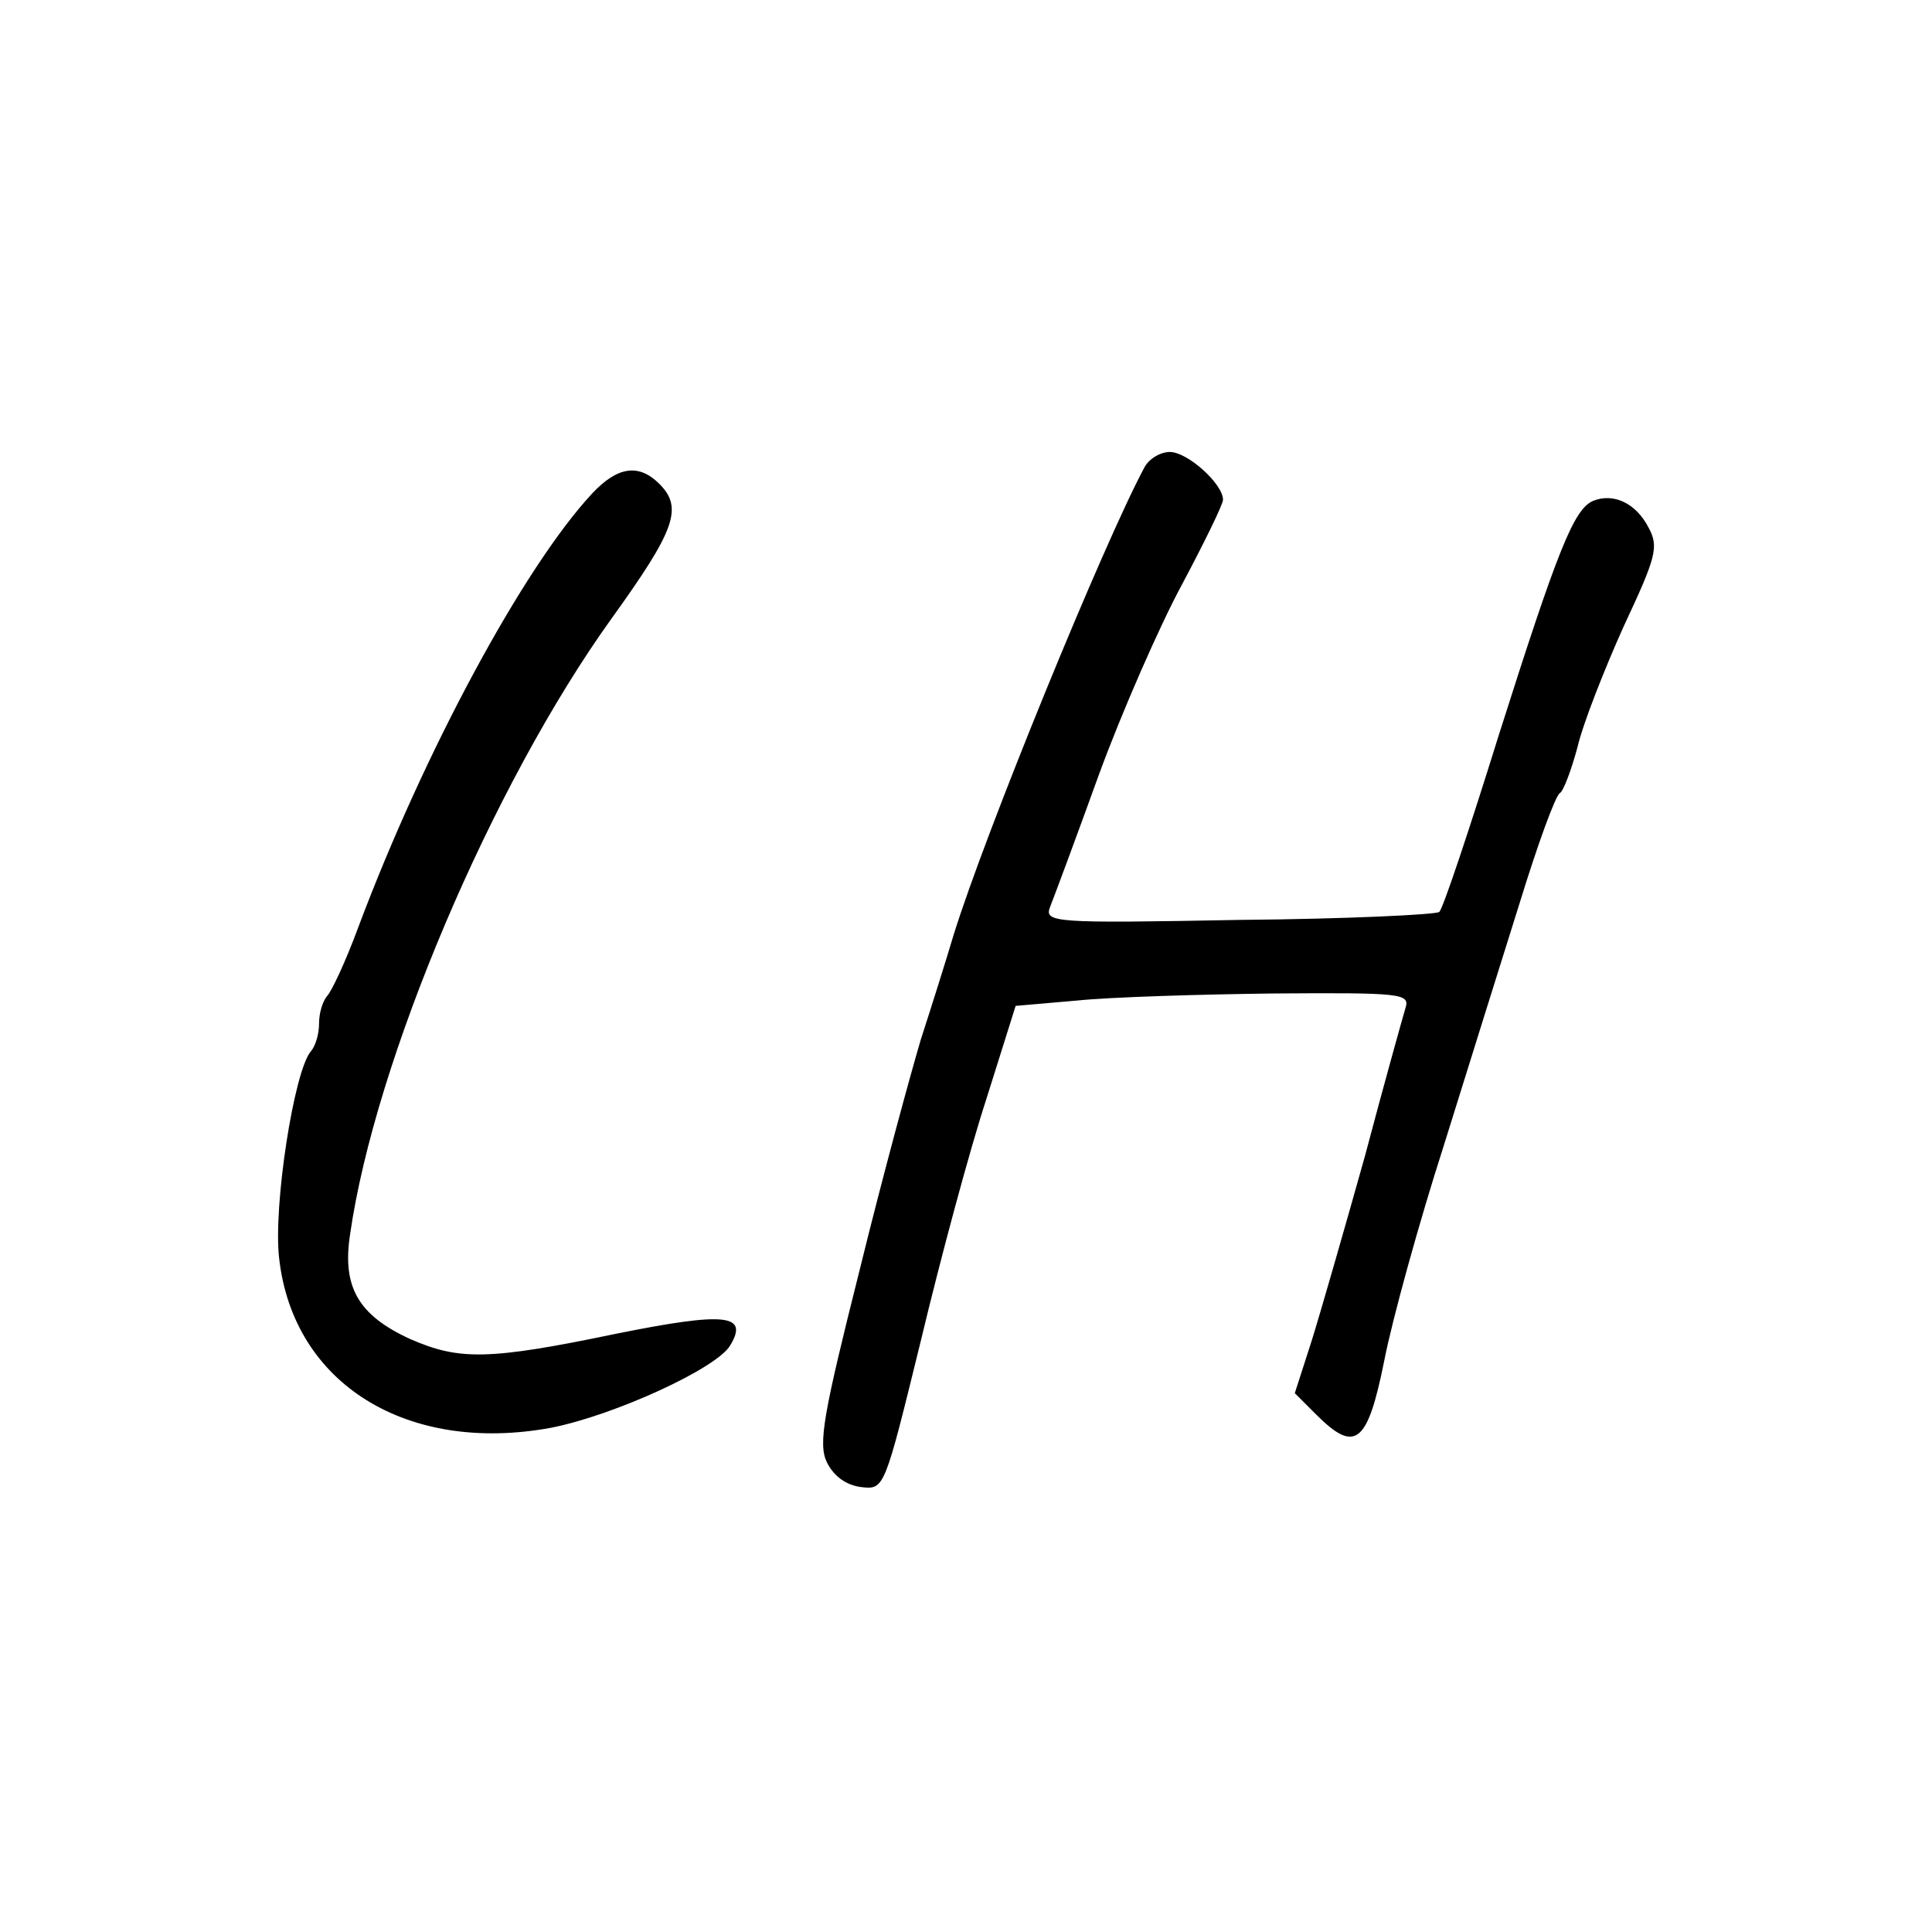
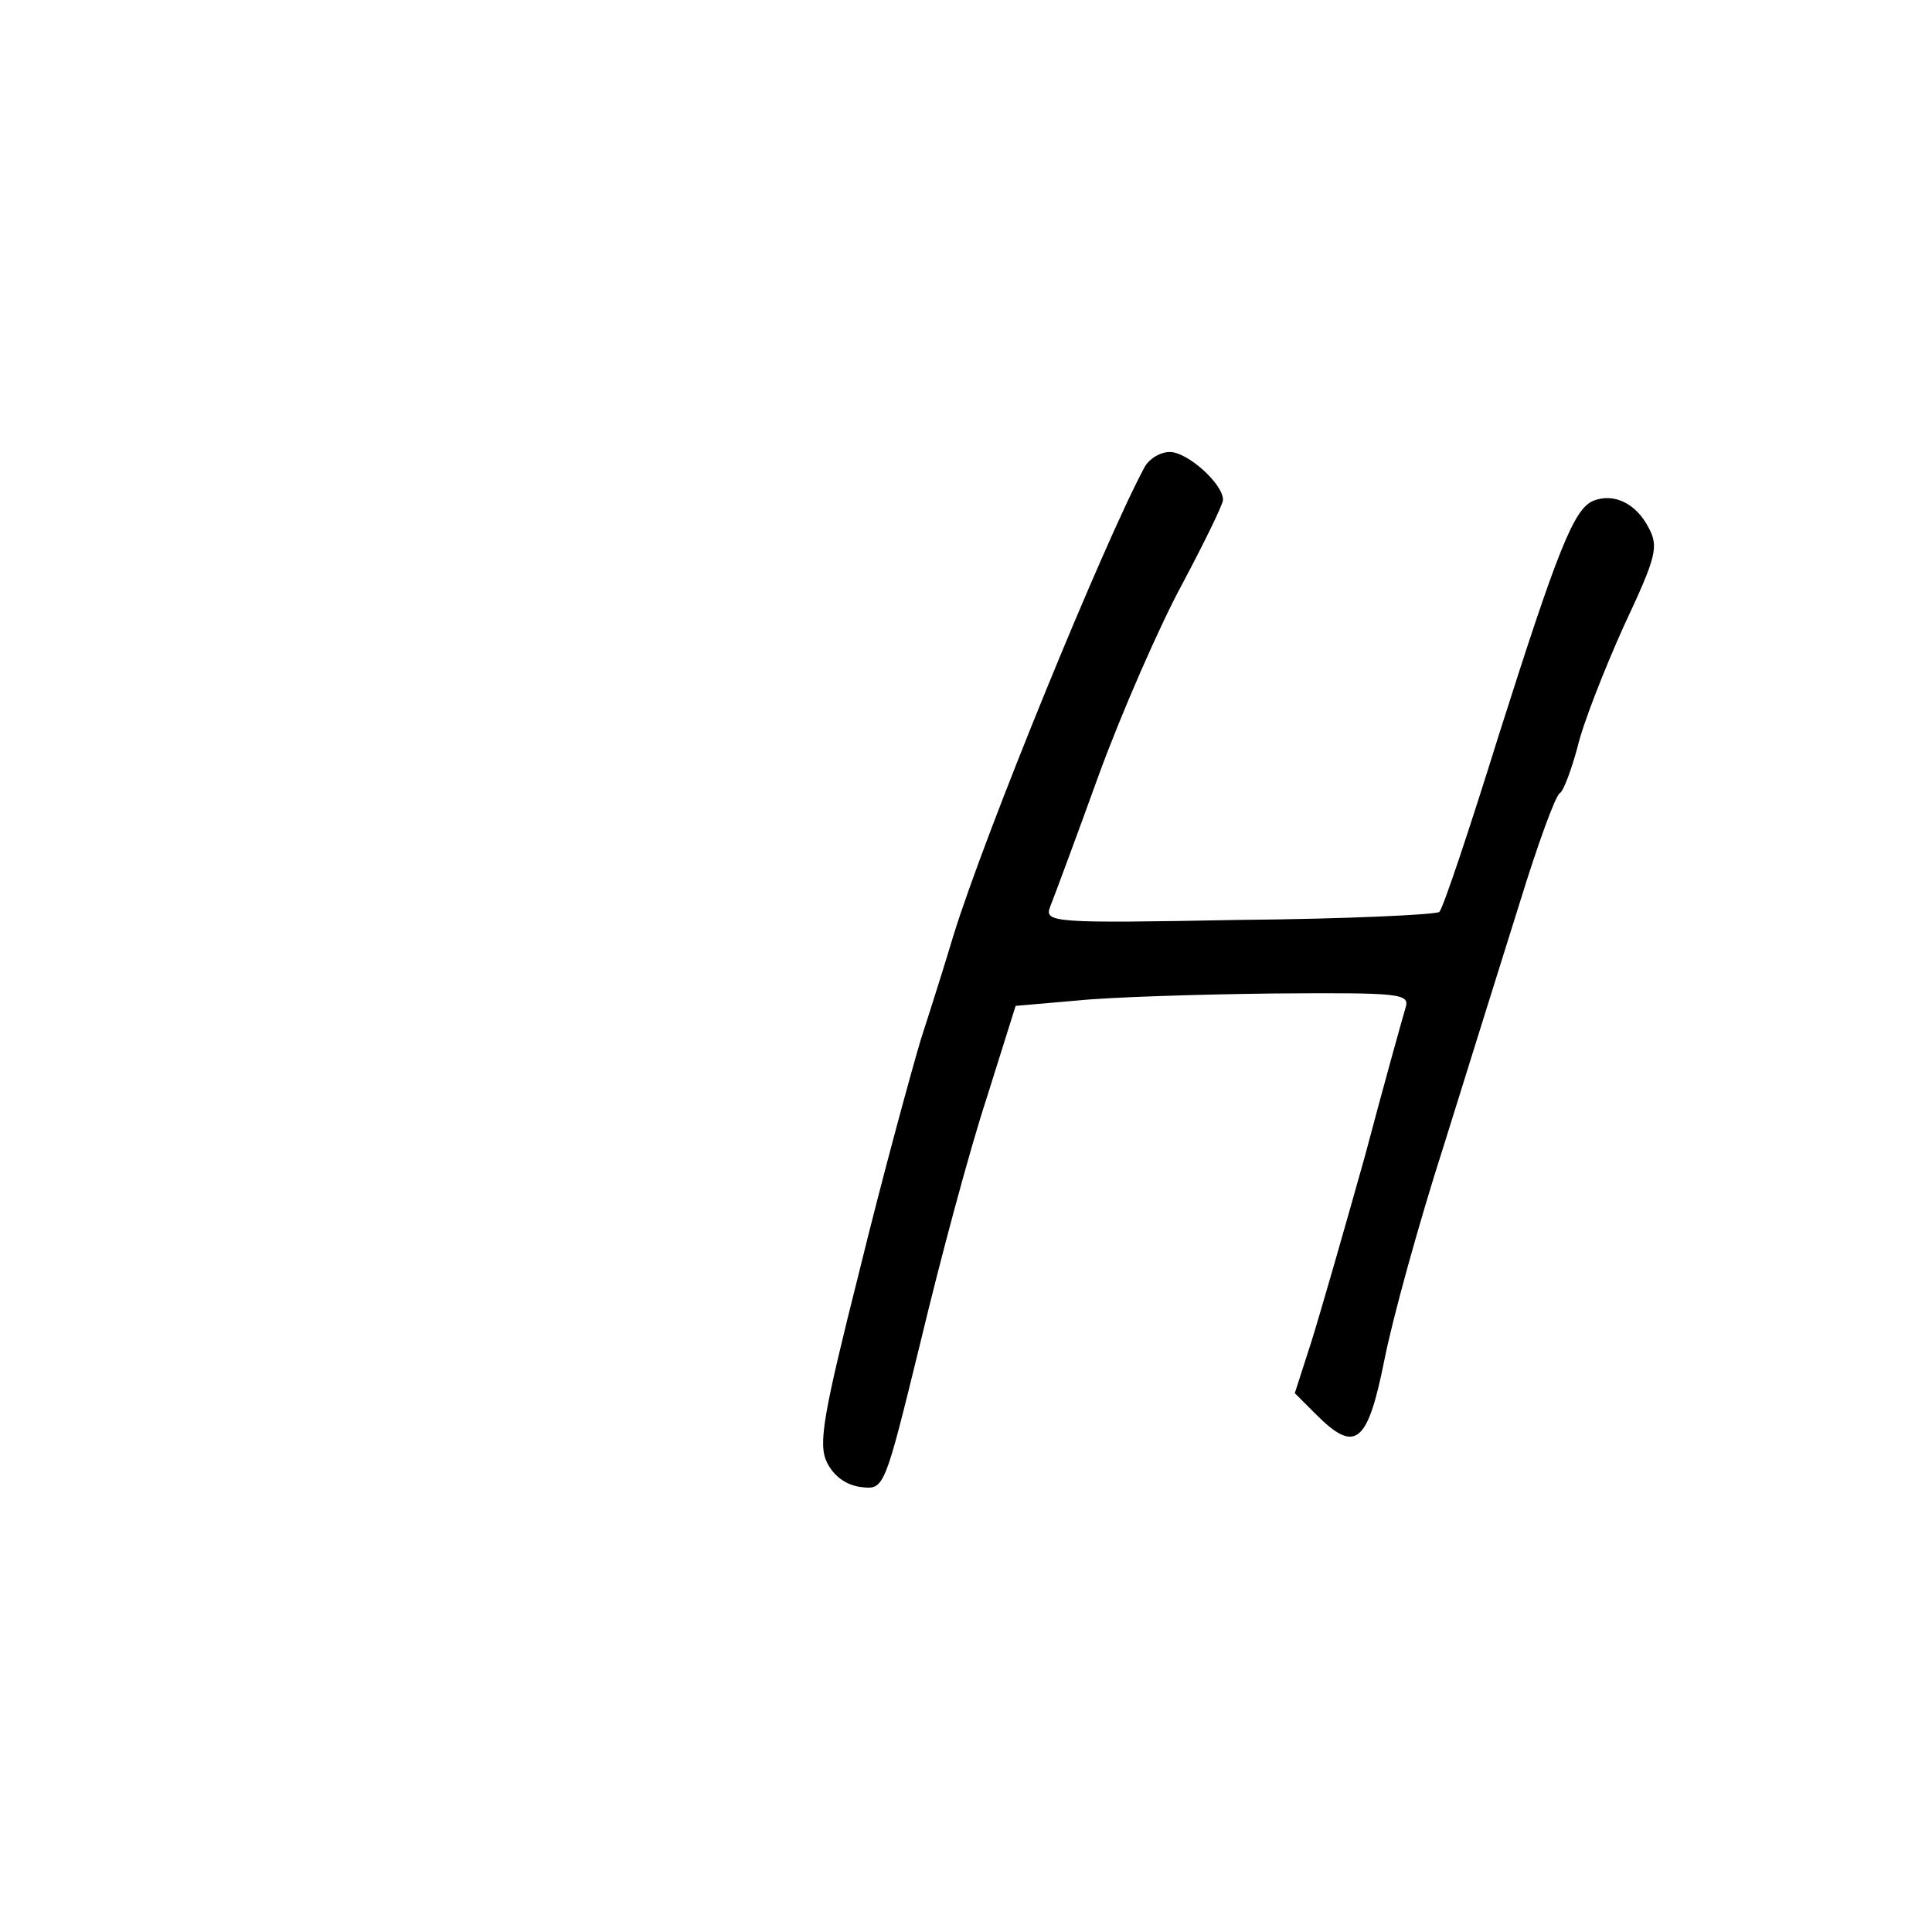
<svg xmlns="http://www.w3.org/2000/svg" version="1.0" width="218pt" height="218pt" viewBox="0 0 218 218" preserveAspectRatio="xMidYMid meet">
  <g transform="translate(0,218) scale(0.1,-0.1)" fill="#000000" stroke="none">
    <path d="M1291 1652 c-46 -86 -179 -411 -215 -527 -8 -27 -25 -81 -37 -118 -11 -37 -43 -154 -69 -260 -41 -163 -47 -196 -37 -217 8 -16 22 -26 39 -28 26 -3 26 -2 67 165 22 92 55 215 74 273 l33 105 69 6 c39 4 139 7 223 8 142 1 153 0 148 -16 -3 -10 -24 -85 -46 -168 -23 -82 -50 -176 -60 -208 l-19 -59 24 -24 c44 -44 58 -34 77 61 9 46 39 155 67 242 27 87 66 211 86 275 20 65 40 120 45 123 4 2 13 26 20 52 6 26 30 87 52 136 37 79 40 90 28 112 -14 27 -39 39 -62 30 -22 -9 -40 -54 -107 -265 -33 -106 -63 -196 -67 -199 -3 -3 -105 -8 -226 -9 -211 -4 -220 -3 -213 15 4 10 29 77 55 149 26 71 69 169 94 215 25 47 46 90 46 95 0 18 -40 54 -60 54 -11 0 -24 -8 -29 -18z" />
-     <path d="M668 1623 c-77 -83 -189 -290 -264 -490 -14 -38 -30 -72 -35 -77 -5 -6 -9 -19 -9 -31 0 -12 -4 -25 -9 -31 -19 -21 -43 -175 -36 -234 16 -142 145 -221 307 -191 71 14 187 67 202 93 21 35 -5 38 -129 13 -144 -30 -177 -30 -232 -6 -59 27 -77 59 -68 118 28 196 160 507 295 695 72 100 81 125 54 152 -23 23 -47 20 -76 -11z" />
  </g>
</svg>